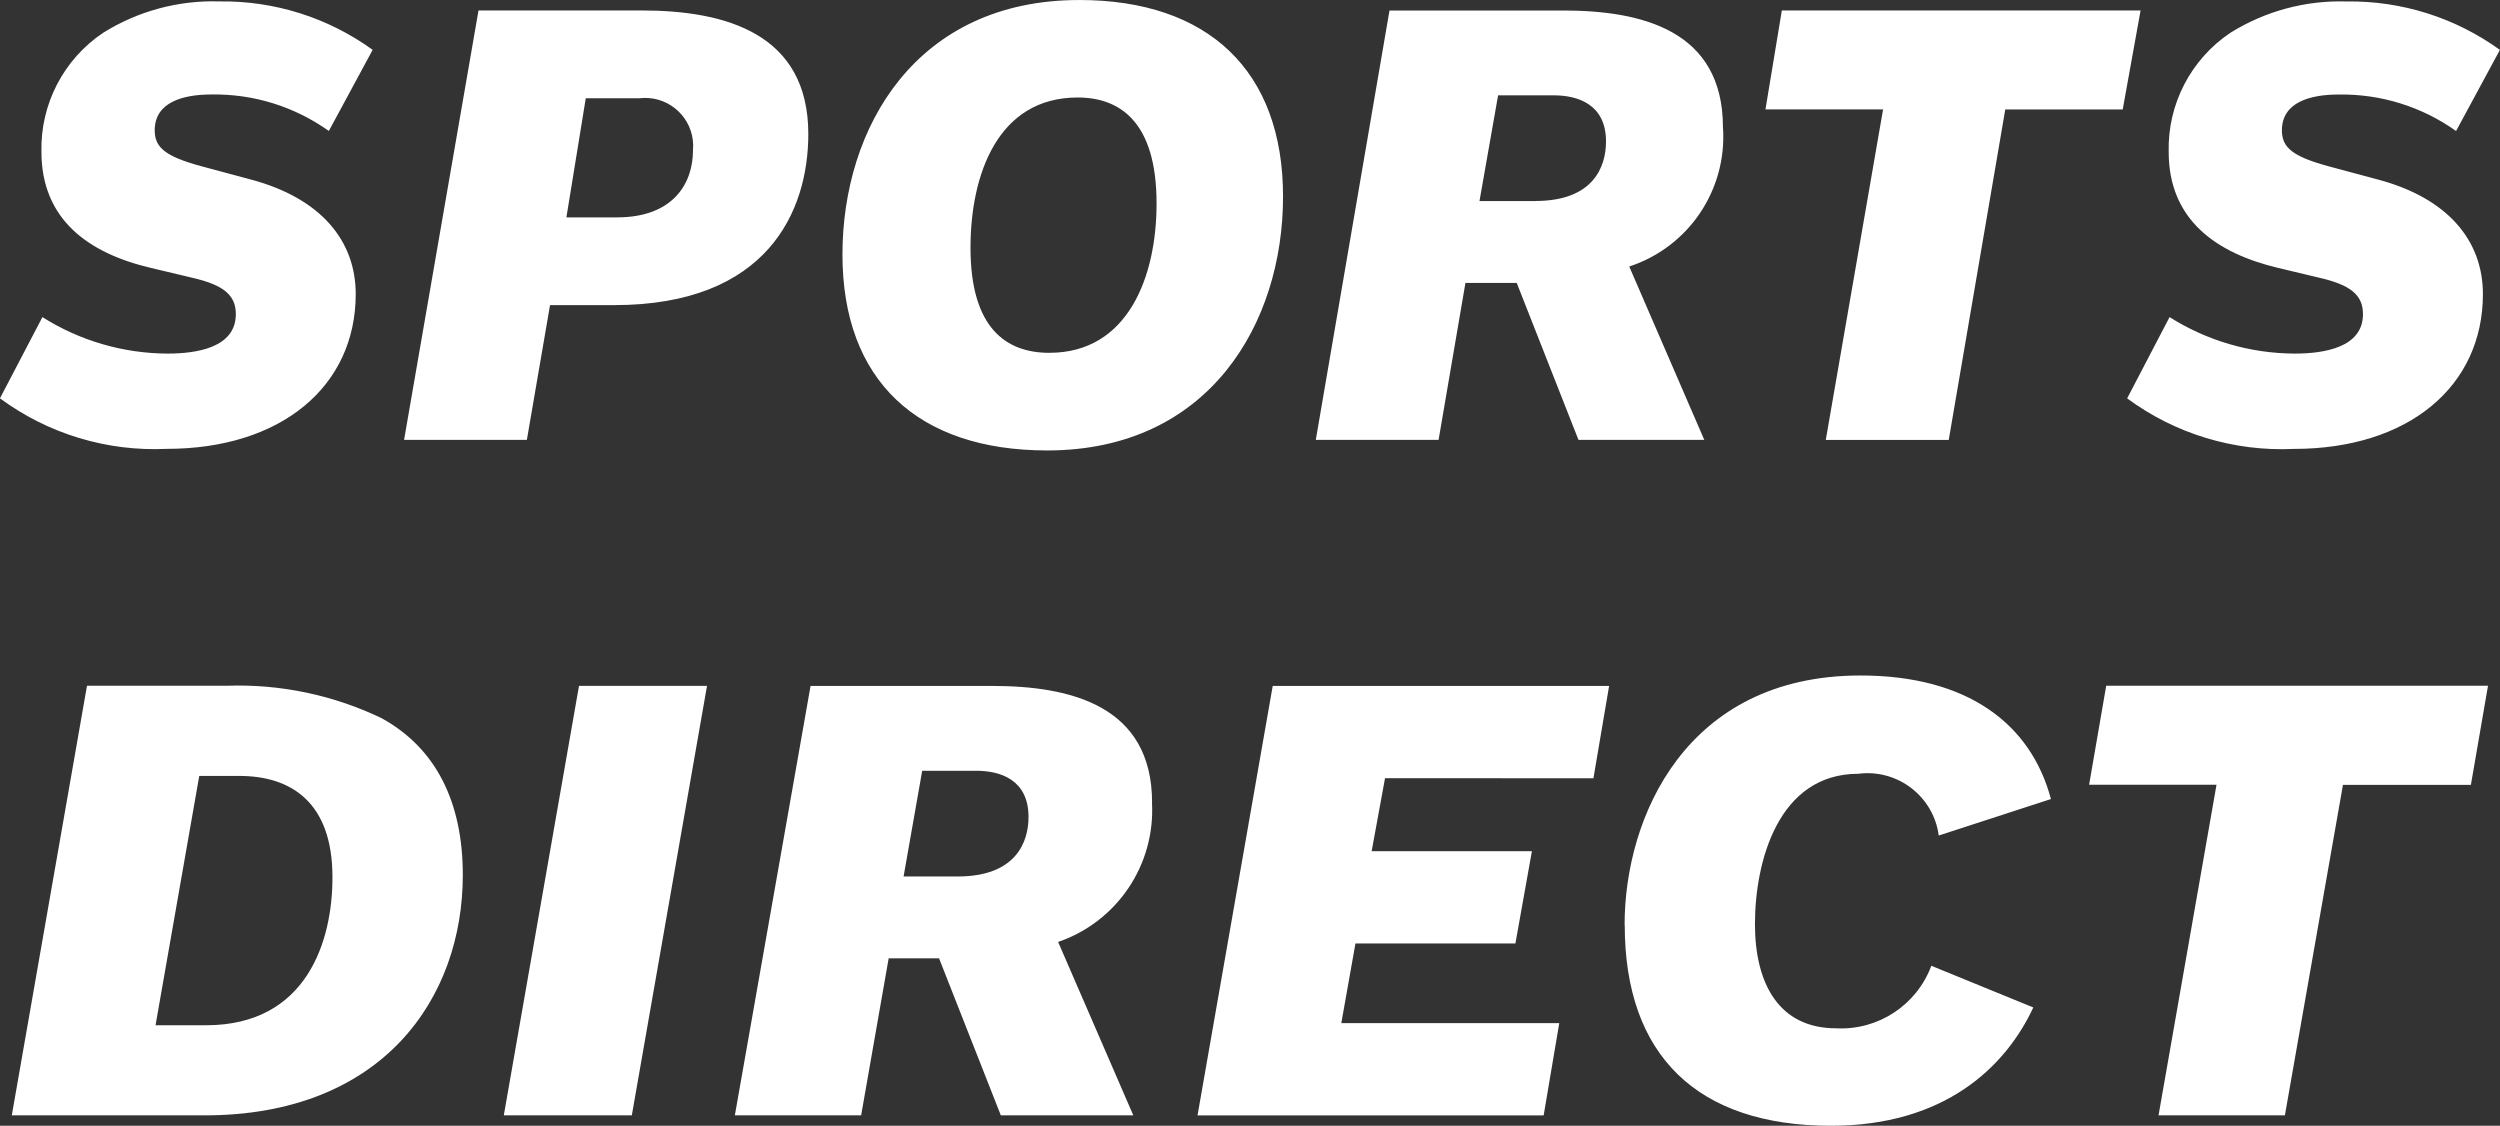
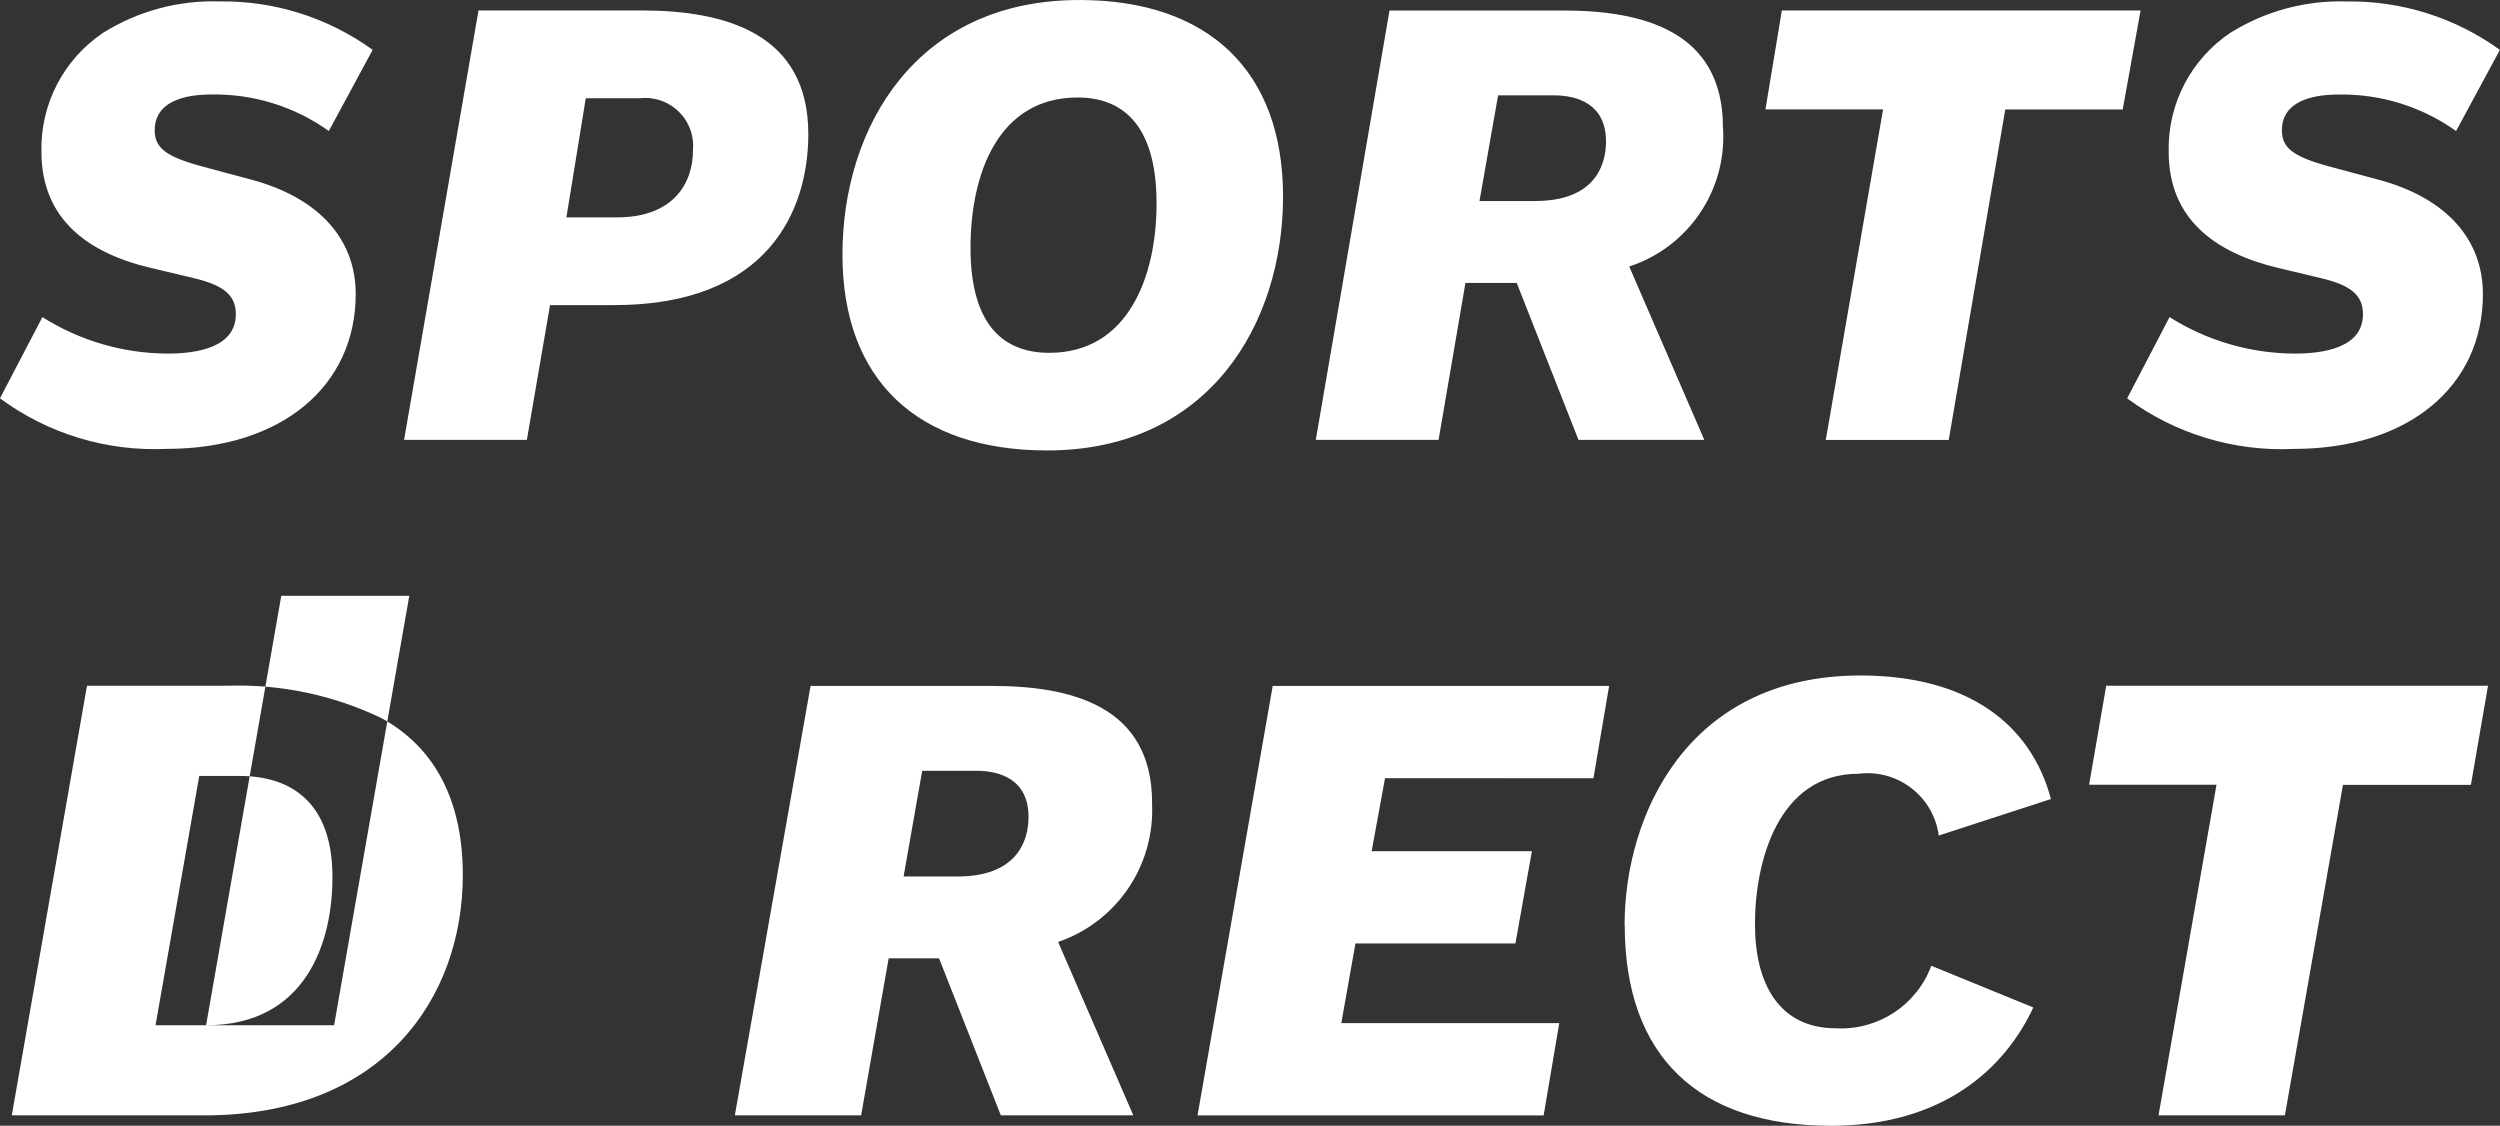
<svg xmlns="http://www.w3.org/2000/svg" version="1.0" id="Layer_1" x="0px" y="0px" viewBox="0 0 102.37 46.096" style="enable-background:new 0 0 102.37 46.096;" xml:space="preserve">
  <rect x="0" y="0" width="102.37" height="46.096" fill="#333333" stroke="none" />
  <style type="text/css">
	.st0{fill:#FFFFFF;}
</style>
  <g id="sportsdirect-2020" transform="translate(-138.538 -125.367)">
-     <path id="Path_3155" class="st0" d="M164.807,125.795h-6.675l-3.048,17.585h5.028l0.949-5.519h2.622c6.279,0,7.954-3.84,7.954-7.01   C171.635,126.74,168.252,125.795,164.807,125.795z M163.801,134.268h-2.07l0.793-4.877h2.195c1.078-0.131,2.058,0.636,2.189,1.714   c0.017,0.139,0.019,0.279,0.006,0.418c0,1.344-0.8,2.746-3.112,2.745H163.801z M182.728,125.368c-6.675,0-9.693,5.213-9.693,10.424   c0,5.15,3.079,8.02,8.382,8.02c6.64,0,9.659-5.211,9.659-10.394c0.003-5.159-3.071-8.051-8.347-8.051L182.728,125.368z    M181.508,139.815c-1.767,0-3.23-1.006-3.23-4.3c0-3.018,1.127-6.156,4.389-6.156c1.737,0,3.23,1.006,3.23,4.335   c0.003,2.98-1.158,6.12-4.388,6.12L181.508,139.815z M209.089,130.581c0-3.993-3.352-4.784-6.554-4.784h-7.1l-3.018,17.583h5.028   l1.1-6.428h2.1l2.529,6.428h5.152l-3.074-7.1c2.435-0.796,4.016-3.145,3.838-5.7L209.089,130.581z M201.414,133.599h-2.294   l0.762-4.328h2.286c0.974,0,2.133,0.365,2.133,1.889c0,1.035-0.517,2.437-2.892,2.437L201.414,133.599z M225.459,129.849h-4.809   l-2.315,13.532H213.3l2.346-13.533h-4.816l0.671-4.053h14.69L225.459,129.849z M225.643,141.674l1.734-3.322   c1.533,0.968,3.307,1.486,5.12,1.494c1.2,0,2.8-0.244,2.8-1.614c0-0.793-0.517-1.2-1.795-1.494l-1.677-0.4   c-2.559-0.61-4.484-1.983-4.484-4.755c-0.046-1.951,0.908-3.789,2.529-4.875c1.424-0.887,3.078-1.333,4.755-1.281   c2.252-0.033,4.454,0.663,6.279,1.983l-1.795,3.322c-1.404-1.001-3.091-1.524-4.815-1.494c-1.129,0-2.317,0.3-2.317,1.466   c0,0.7,0.431,1.066,1.889,1.466l2.042,0.548c2.864,0.762,4.3,2.5,4.3,4.692c0,3.779-3.048,6.339-7.742,6.339   c-2.446,0.115-4.856-0.616-6.826-2.07L225.643,141.674z M138.538,141.674l1.737-3.322c1.533,0.968,3.307,1.486,5.12,1.494   c1.2,0,2.8-0.244,2.8-1.614c0-0.793-0.517-1.2-1.795-1.494l-1.681-0.4c-2.56-0.6-4.484-1.983-4.484-4.755   c-0.046-1.951,0.908-3.789,2.529-4.875c1.423-0.888,3.078-1.335,4.755-1.283c2.252-0.033,4.454,0.663,6.279,1.983l-1.795,3.322   c-1.403-1.001-3.091-1.525-4.815-1.494c-1.127,0-2.315,0.3-2.315,1.466c0,0.7,0.426,1.066,1.889,1.466l2.042,0.548   c2.864,0.762,4.3,2.5,4.3,4.692c0,3.779-3.047,6.339-7.741,6.339c-2.446,0.115-4.857-0.616-6.827-2.07L138.538,141.674z    M154.2,154.792c-1.983-0.959-4.169-1.421-6.37-1.345h-5.73l-3.079,17.592h7.893c7.284,0,10.575-4.784,10.575-9.844   c0-2.986-1.1-5.181-3.291-6.4L154.2,154.792z M146.977,167.349h-2.07l1.79-10.209h1.645c2.1,0,3.809,1.066,3.809,4.139   C152.159,163.9,151.1,167.349,146.977,167.349L146.977,167.349z M159.168,171.037l3.079-17.586h5.242l-3.079,17.586H159.168z    M205.062,163.237c0-4.389,2.5-10.21,9.658-10.21c4.389,0,6.98,1.983,7.8,5.059l-4.594,1.494c-0.215-1.604-1.684-2.733-3.289-2.529   c-3.289,0-4.237,3.6-4.237,6.157c0,2.468,1.006,4.266,3.322,4.266c1.72,0.09,3.298-0.947,3.9-2.56l4.176,1.707   c-1.151,2.466-3.657,4.844-8.288,4.844c-5.457,0-8.443-2.864-8.443-8.222L205.062,163.237z M239.714,157.507h-5.237l-2.377,13.53   h-5.174L229.3,157.5h-5.217l0.7-4.053h15.634l-0.7,4.053L239.714,157.507z M185.714,158.239c0-3.993-3.353-4.784-6.554-4.784   h-7.431l-3.1,17.583h5.171l1.127-6.428h2.064l2.529,6.428h5.425l-3.079-7.1c2.412-0.826,3.982-3.154,3.844-5.7l0,0L185.714,158.239   z M177.758,161.257h-2.22l0.762-4.328h2.221c0.976,0,2.133,0.365,2.133,1.889c0,1.035-0.517,2.439-2.9,2.439H177.758z    M195.252,157.233l-0.548,2.99h6.562L200.591,164h-6.55l-0.579,3.261h8.925l-0.64,3.779h-14.173l3.079-17.586h13.775l-0.642,3.781   L195.252,157.233z" />
+     <path id="Path_3155" class="st0" d="M164.807,125.795h-6.675l-3.048,17.585h5.028l0.949-5.519h2.622c6.279,0,7.954-3.84,7.954-7.01   C171.635,126.74,168.252,125.795,164.807,125.795z M163.801,134.268h-2.07l0.793-4.877h2.195c1.078-0.131,2.058,0.636,2.189,1.714   c0.017,0.139,0.019,0.279,0.006,0.418c0,1.344-0.8,2.746-3.112,2.745H163.801z M182.728,125.368c-6.675,0-9.693,5.213-9.693,10.424   c0,5.15,3.079,8.02,8.382,8.02c6.64,0,9.659-5.211,9.659-10.394c0.003-5.159-3.071-8.051-8.347-8.051L182.728,125.368z    M181.508,139.815c-1.767,0-3.23-1.006-3.23-4.3c0-3.018,1.127-6.156,4.389-6.156c1.737,0,3.23,1.006,3.23,4.335   c0.003,2.98-1.158,6.12-4.388,6.12L181.508,139.815z M209.089,130.581c0-3.993-3.352-4.784-6.554-4.784h-7.1l-3.018,17.583h5.028   l1.1-6.428h2.1l2.529,6.428h5.152l-3.074-7.1c2.435-0.796,4.016-3.145,3.838-5.7L209.089,130.581z M201.414,133.599h-2.294   l0.762-4.328h2.286c0.974,0,2.133,0.365,2.133,1.889c0,1.035-0.517,2.437-2.892,2.437L201.414,133.599z M225.459,129.849h-4.809   l-2.315,13.532H213.3l2.346-13.533h-4.816l0.671-4.053h14.69L225.459,129.849z M225.643,141.674l1.734-3.322   c1.533,0.968,3.307,1.486,5.12,1.494c1.2,0,2.8-0.244,2.8-1.614c0-0.793-0.517-1.2-1.795-1.494l-1.677-0.4   c-2.559-0.61-4.484-1.983-4.484-4.755c-0.046-1.951,0.908-3.789,2.529-4.875c1.424-0.887,3.078-1.333,4.755-1.281   c2.252-0.033,4.454,0.663,6.279,1.983l-1.795,3.322c-1.404-1.001-3.091-1.524-4.815-1.494c-1.129,0-2.317,0.3-2.317,1.466   c0,0.7,0.431,1.066,1.889,1.466l2.042,0.548c2.864,0.762,4.3,2.5,4.3,4.692c0,3.779-3.048,6.339-7.742,6.339   c-2.446,0.115-4.856-0.616-6.826-2.07L225.643,141.674z M138.538,141.674l1.737-3.322c1.533,0.968,3.307,1.486,5.12,1.494   c1.2,0,2.8-0.244,2.8-1.614c0-0.793-0.517-1.2-1.795-1.494l-1.681-0.4c-2.56-0.6-4.484-1.983-4.484-4.755   c-0.046-1.951,0.908-3.789,2.529-4.875c1.423-0.888,3.078-1.335,4.755-1.283c2.252-0.033,4.454,0.663,6.279,1.983l-1.795,3.322   c-1.403-1.001-3.091-1.525-4.815-1.494c-1.127,0-2.315,0.3-2.315,1.466c0,0.7,0.426,1.066,1.889,1.466l2.042,0.548   c2.864,0.762,4.3,2.5,4.3,4.692c0,3.779-3.047,6.339-7.741,6.339c-2.446,0.115-4.857-0.616-6.827-2.07L138.538,141.674z    M154.2,154.792c-1.983-0.959-4.169-1.421-6.37-1.345h-5.73l-3.079,17.592h7.893c7.284,0,10.575-4.784,10.575-9.844   c0-2.986-1.1-5.181-3.291-6.4L154.2,154.792z M146.977,167.349h-2.07l1.79-10.209h1.645c2.1,0,3.809,1.066,3.809,4.139   C152.159,163.9,151.1,167.349,146.977,167.349L146.977,167.349z l3.079-17.586h5.242l-3.079,17.586H159.168z    M205.062,163.237c0-4.389,2.5-10.21,9.658-10.21c4.389,0,6.98,1.983,7.8,5.059l-4.594,1.494c-0.215-1.604-1.684-2.733-3.289-2.529   c-3.289,0-4.237,3.6-4.237,6.157c0,2.468,1.006,4.266,3.322,4.266c1.72,0.09,3.298-0.947,3.9-2.56l4.176,1.707   c-1.151,2.466-3.657,4.844-8.288,4.844c-5.457,0-8.443-2.864-8.443-8.222L205.062,163.237z M239.714,157.507h-5.237l-2.377,13.53   h-5.174L229.3,157.5h-5.217l0.7-4.053h15.634l-0.7,4.053L239.714,157.507z M185.714,158.239c0-3.993-3.353-4.784-6.554-4.784   h-7.431l-3.1,17.583h5.171l1.127-6.428h2.064l2.529,6.428h5.425l-3.079-7.1c2.412-0.826,3.982-3.154,3.844-5.7l0,0L185.714,158.239   z M177.758,161.257h-2.22l0.762-4.328h2.221c0.976,0,2.133,0.365,2.133,1.889c0,1.035-0.517,2.439-2.9,2.439H177.758z    M195.252,157.233l-0.548,2.99h6.562L200.591,164h-6.55l-0.579,3.261h8.925l-0.64,3.779h-14.173l3.079-17.586h13.775l-0.642,3.781   L195.252,157.233z" />
  </g>
</svg>